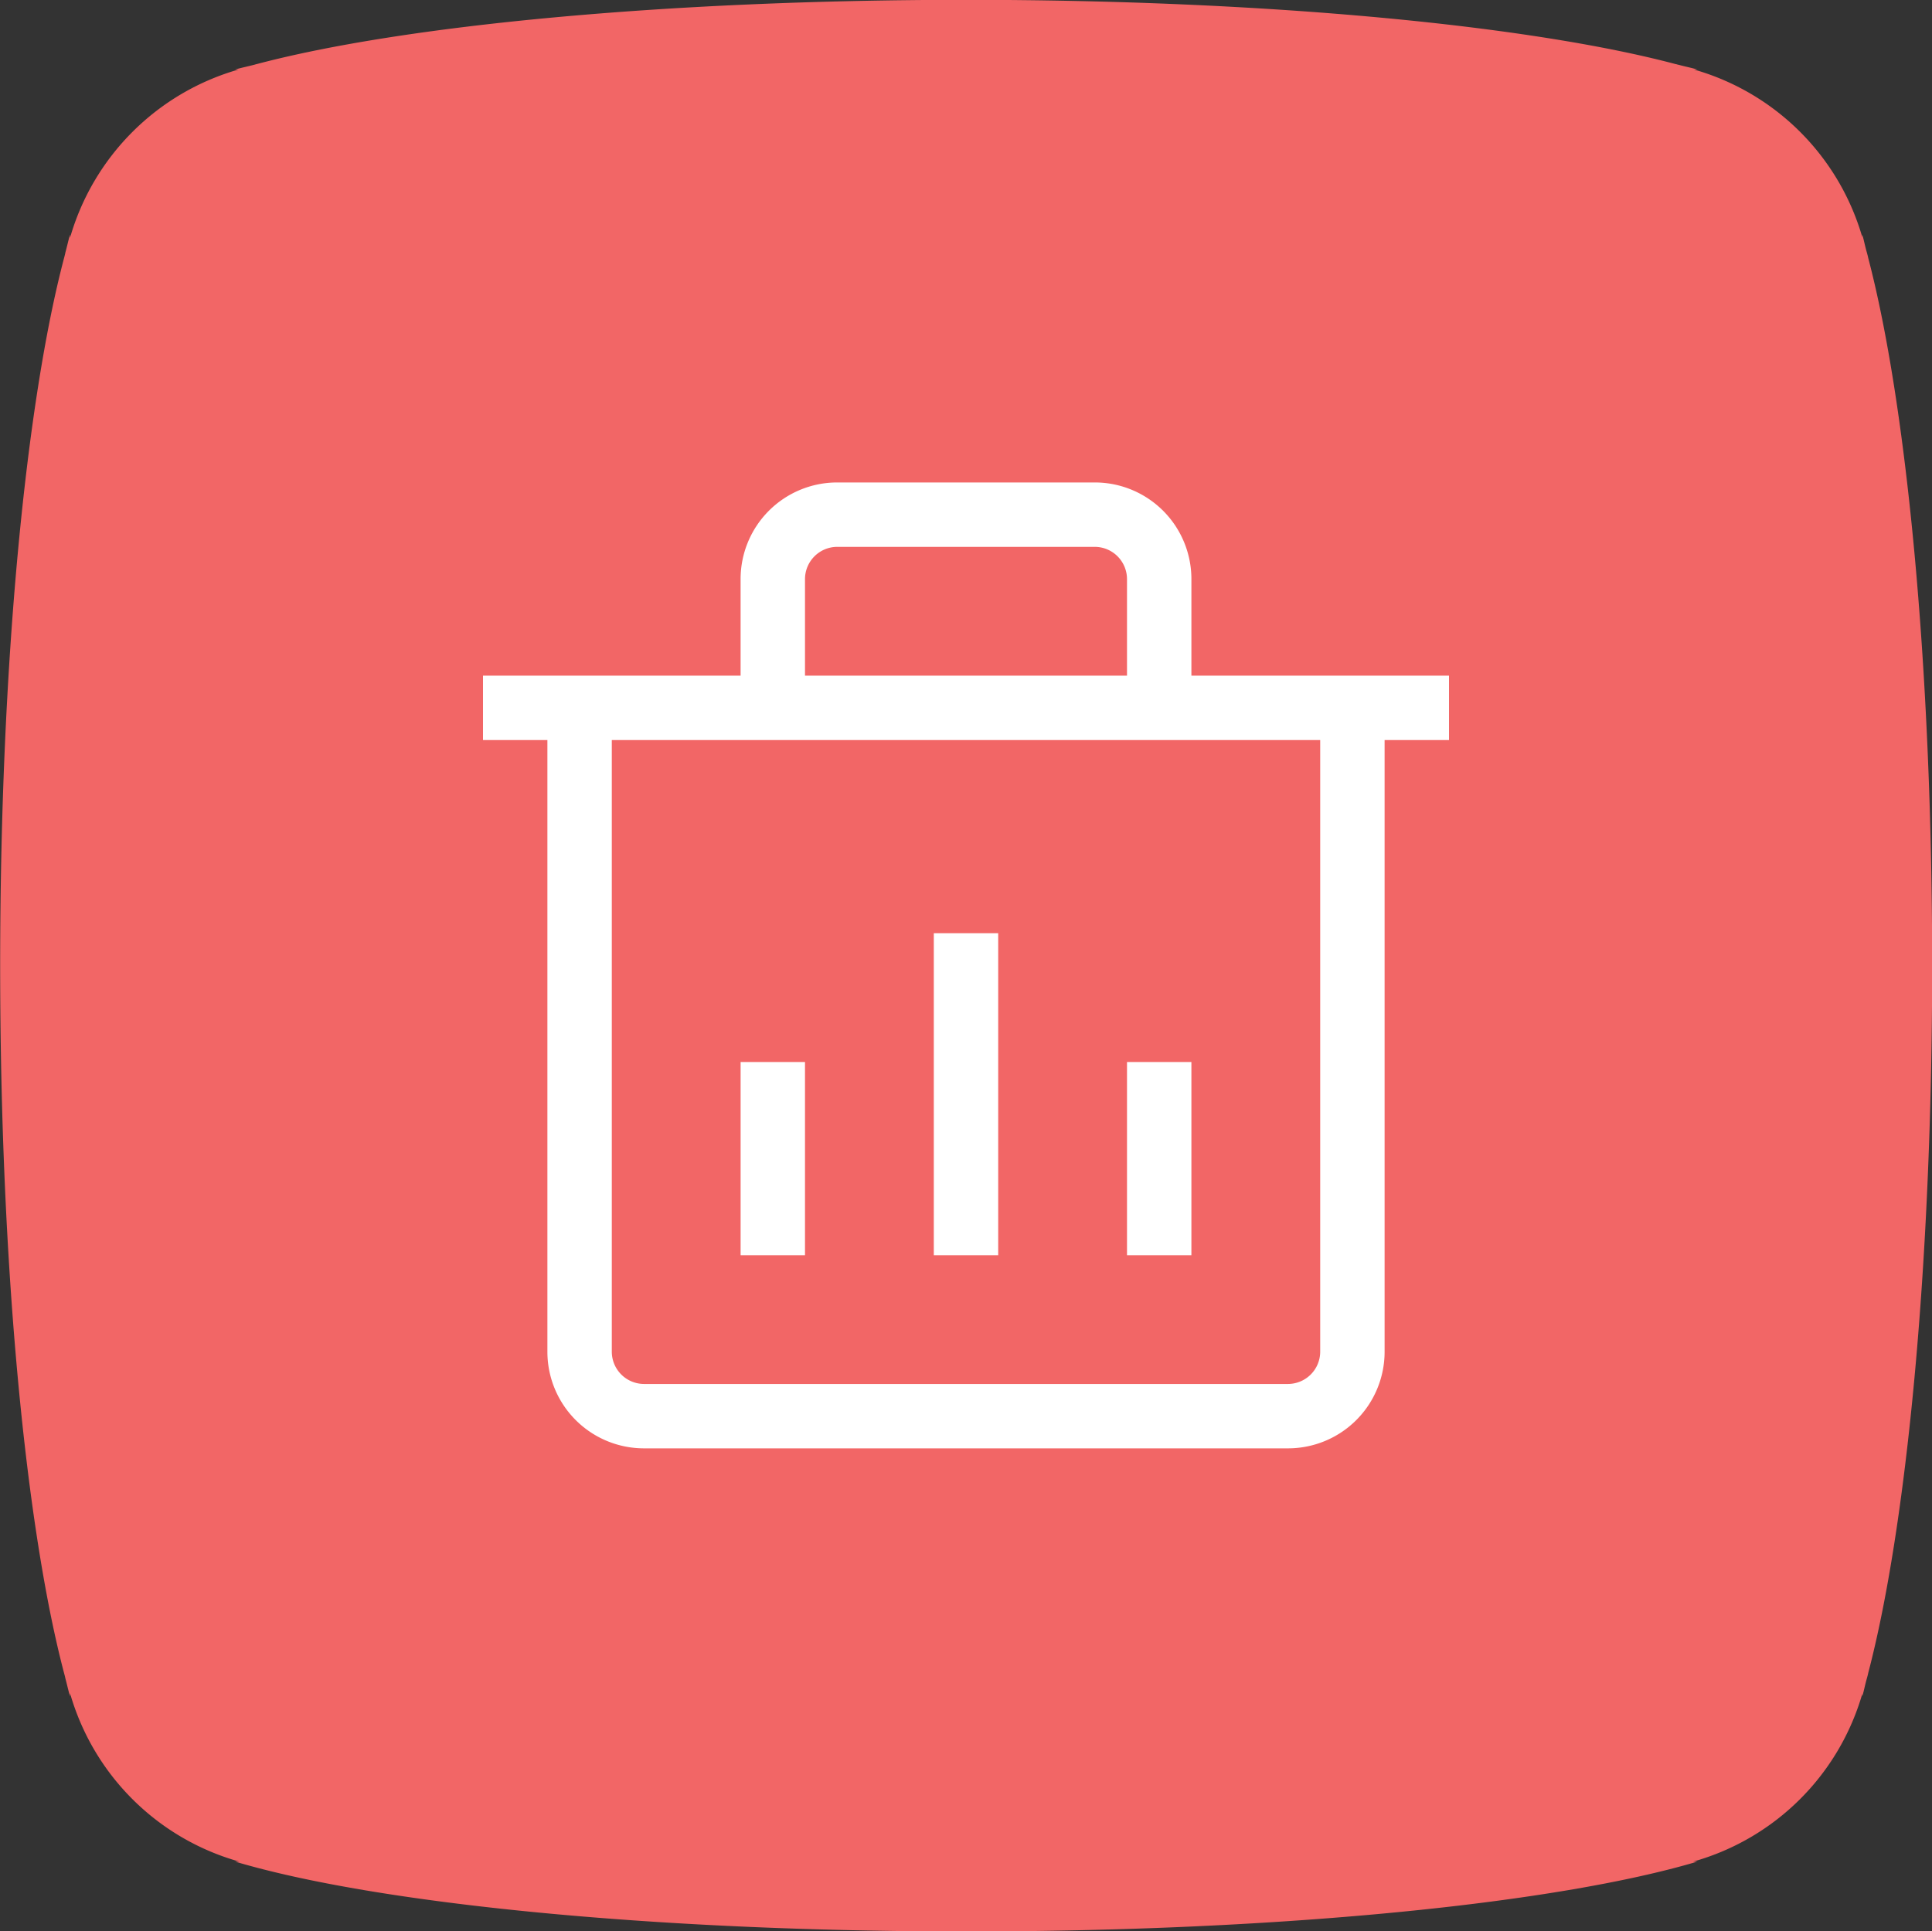
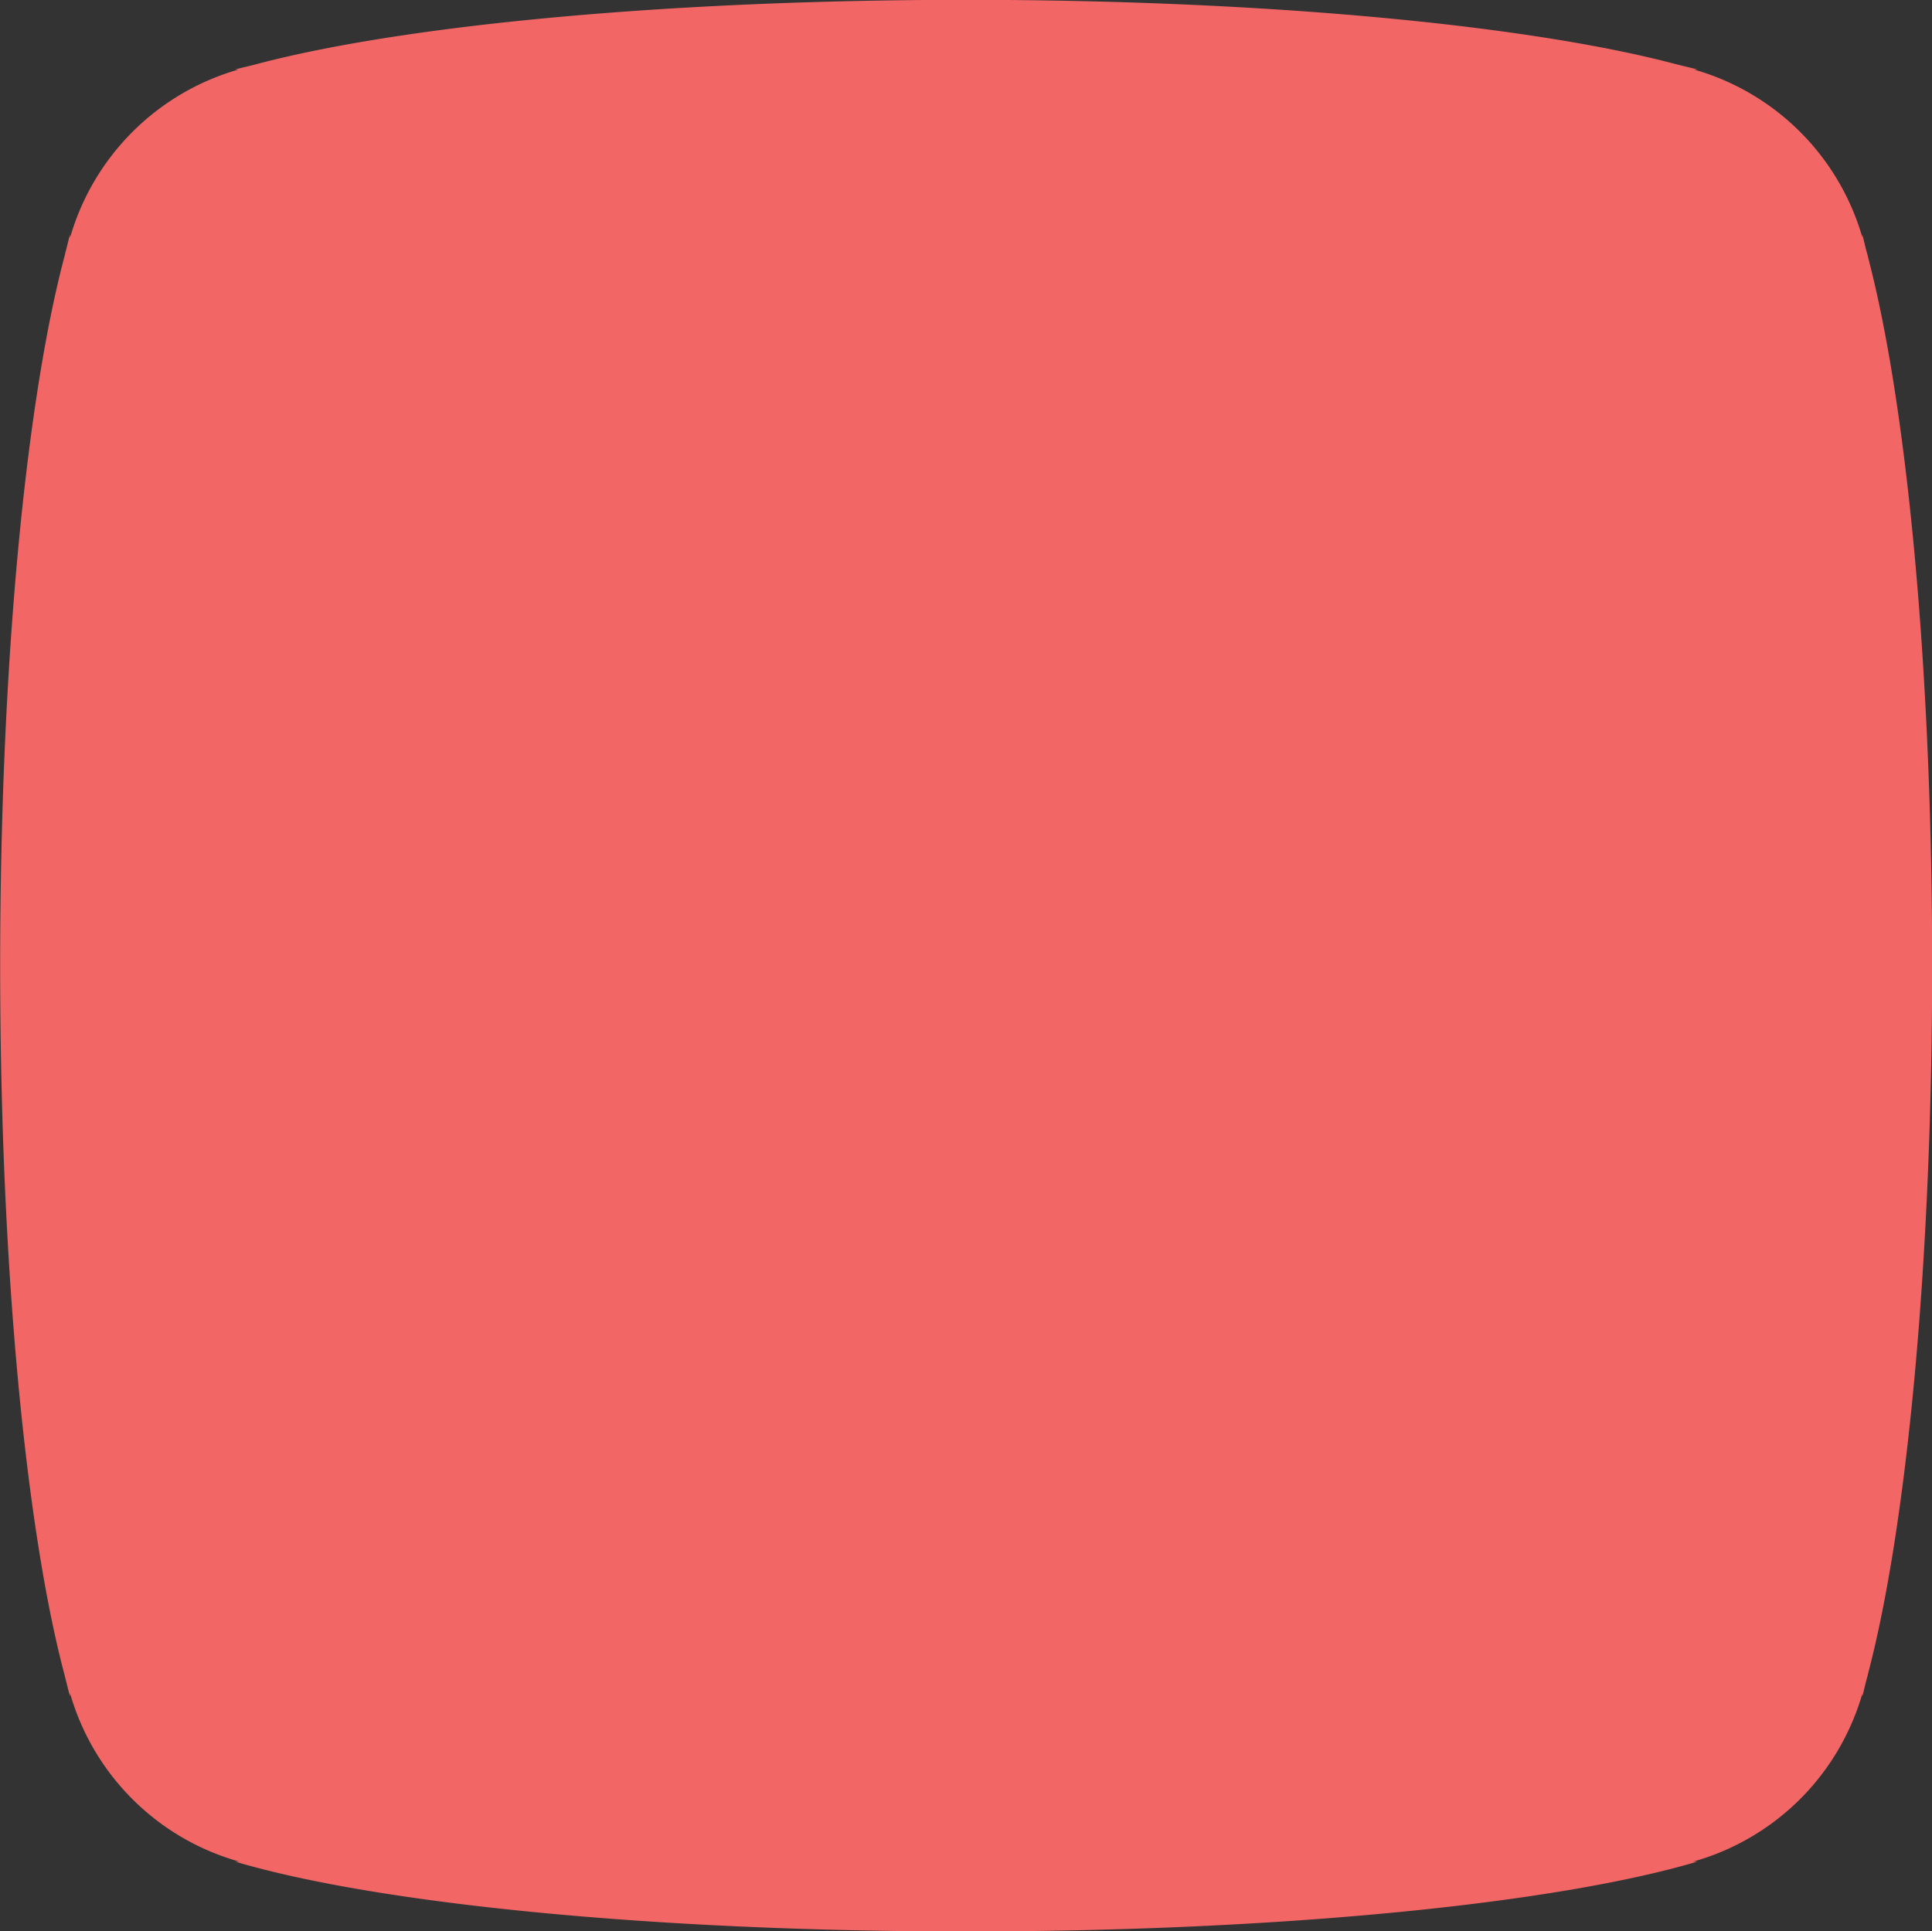
<svg xmlns="http://www.w3.org/2000/svg" width="120" height="119.97" viewBox="0 0 120 119.97">
  <rect x="0" y="0" width="120" height="119.97" fill="#333333" stroke="none" />
  <defs>
    <style>
      .cls-1 {
        fill: #f26666;
      }

      .cls-1, .cls-2 {
        fill-rule: evenodd;
      }

      .cls-2 {
        fill: #fff;
      }
    </style>
  </defs>
  <path class="cls-1" d="M2575.89,7150.53c0.05-.2.11-0.38,0.15-0.58,2.37-9.04,3.97-25.28,3.97-43.94s-1.6-34.91-3.97-43.95c-0.04-.2-0.1-0.38-0.15-0.58-0.07-.27-0.14-0.61-0.22-0.88v0.16a15.218,15.218,0,0,0-10.45-10.41h0.21c-0.34-.1-0.78-0.19-1.15-0.29-0.07-.01-0.14-0.04-0.21-0.05-9.02-2.39-25.32-3.99-44.06-3.99s-35.03,1.6-44.06,3.99c-0.06.01-.13,0.04-0.19,0.05-0.38.1-.82,0.19-1.16,0.29h0.21a15.249,15.249,0,0,0-10.46,10.45v-0.2c-0.1.34-.19,0.76-0.29,1.12-0.01.08-.04,0.17-0.06,0.26-2.39,9.02-3.99,25.31-3.99,44.03s1.6,35,3.99,44.03a2.268,2.268,0,0,1,.06.25c0.1,0.36.19,0.78,0.29,1.12v-0.2a15.2,15.2,0,0,0,10.51,10.46h-0.26c8.7,2.59,25.77,4.34,45.41,4.34s36.72-1.75,45.42-4.34h-0.26a15.208,15.208,0,0,0,10.5-10.42v0.16C2575.75,7151.14,2575.82,7150.8,2575.89,7150.53Z" transform="translate(-2460 -7046.03)" />
-   <path class="cls-2" d="M2540,7136h-40a6,6,0,0,1-6-6v-38h-4v-4h16v-6a6,6,0,0,1,6-6h16a6,6,0,0,1,6,6v6h16v4h-4v38A6,6,0,0,1,2540,7136Zm-42-44v38a2.006,2.006,0,0,0,2,2h40a2.006,2.006,0,0,0,2-2v-38h-44Zm12-4h20v-6a2.006,2.006,0,0,0-2-2h-16a2.006,2.006,0,0,0-2,2v6Zm24,36h-4v-12h4v12Zm-12,0h-4v-20h4v20Zm-12,0h-4v-12h4v12Z" transform="translate(-2460 -7046.03)" />
</svg>